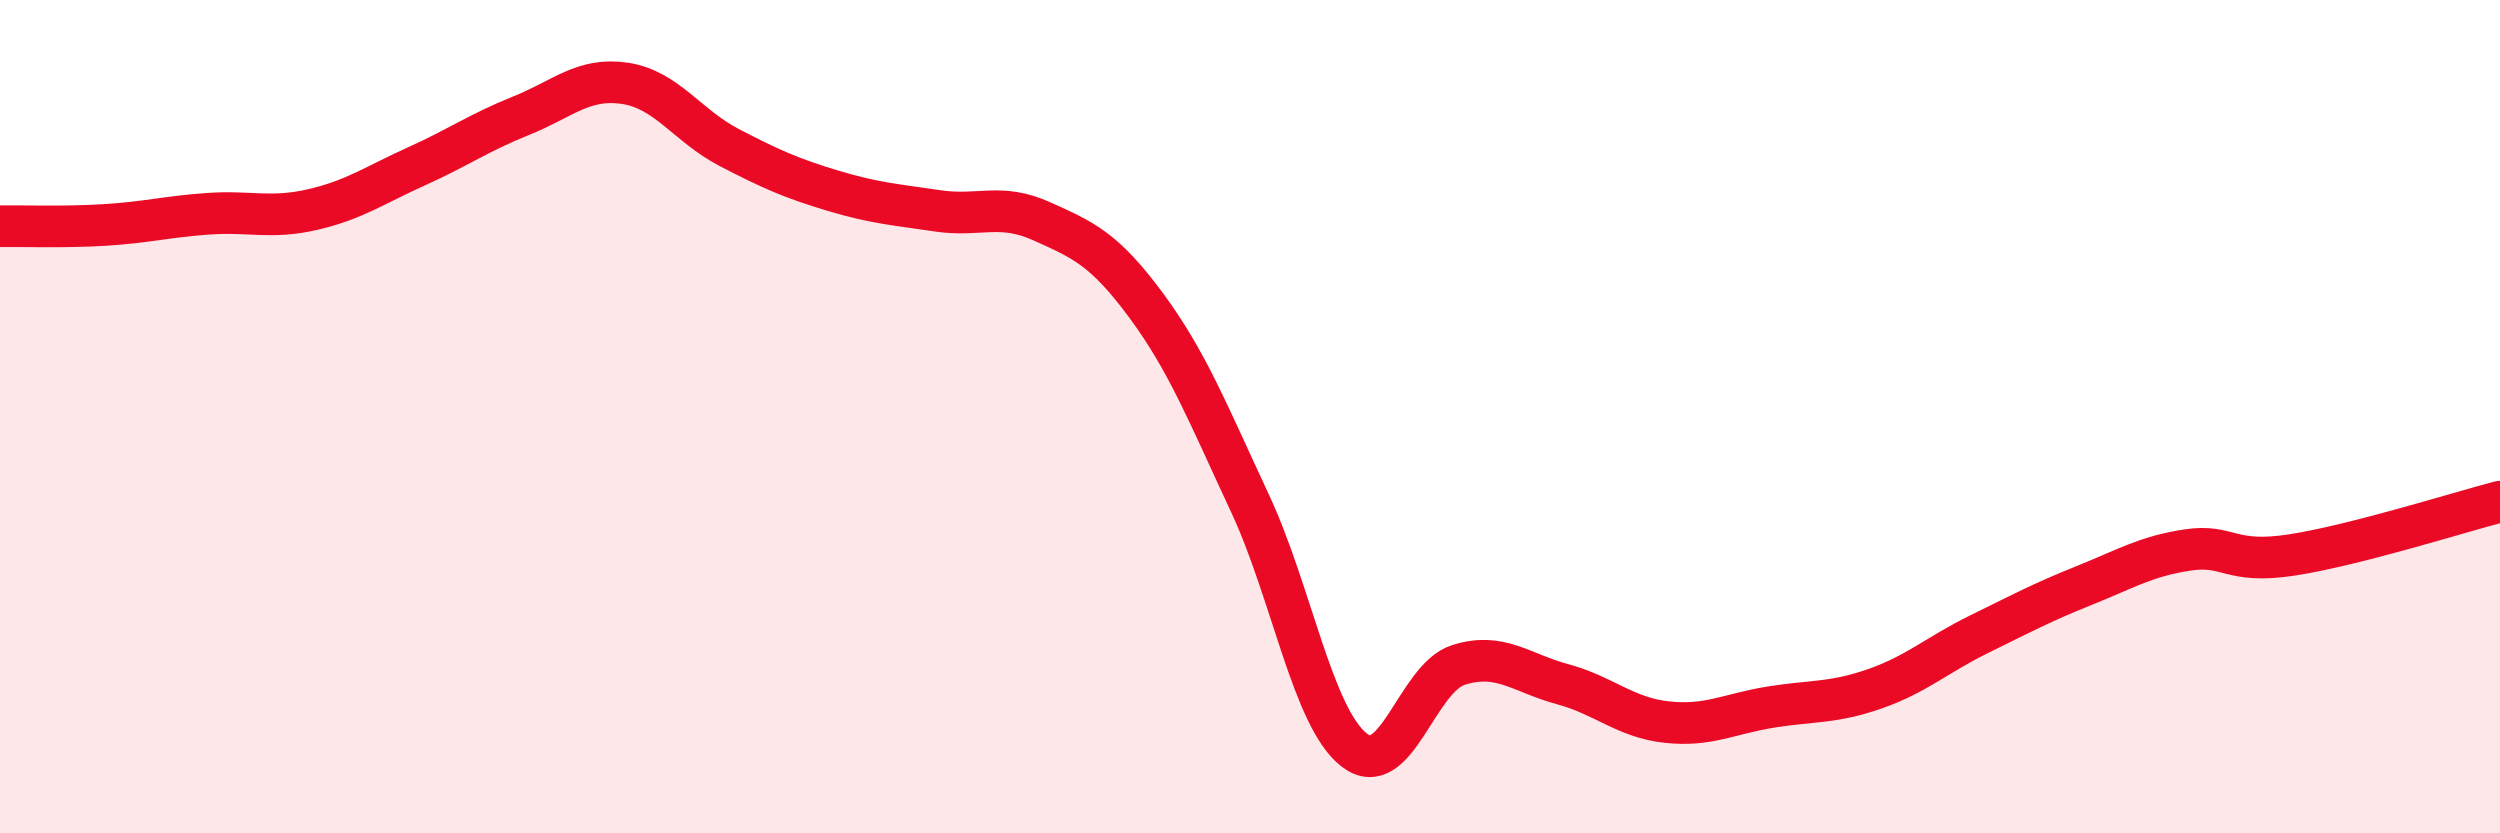
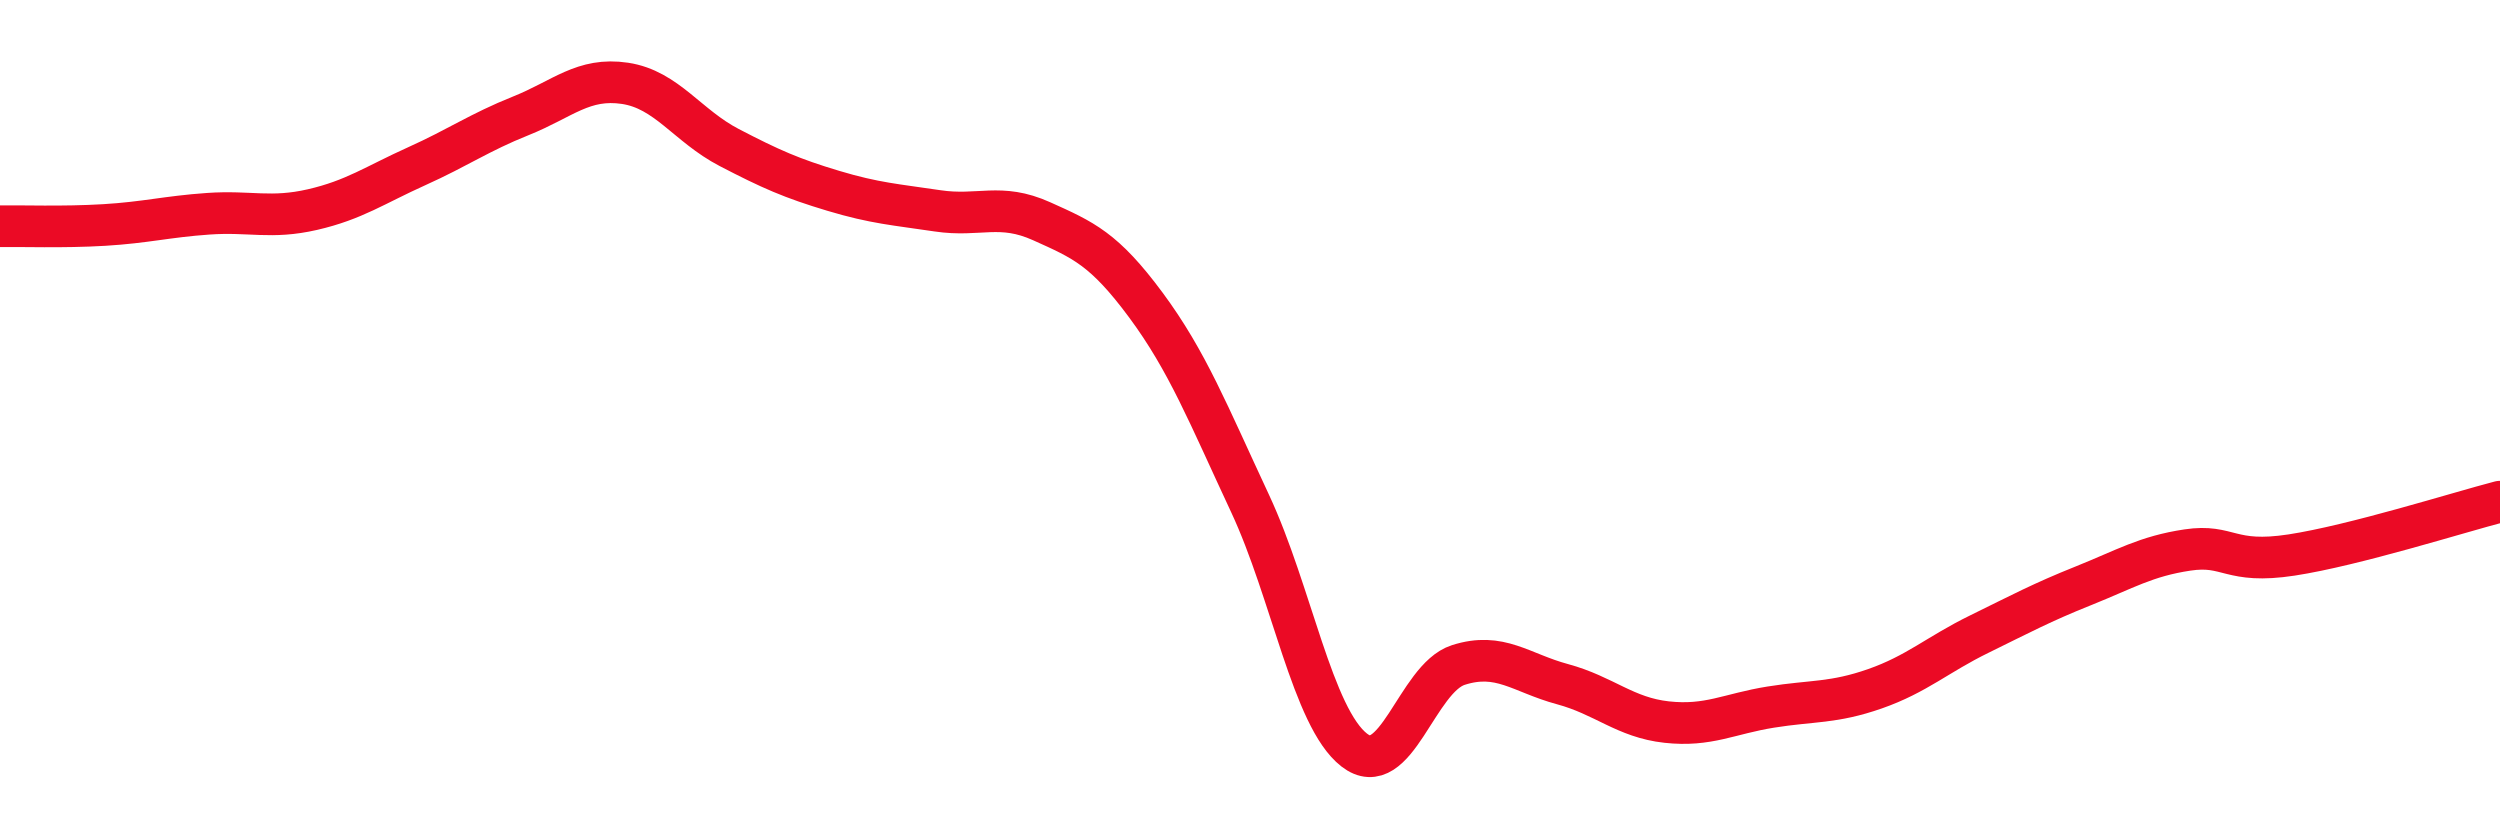
<svg xmlns="http://www.w3.org/2000/svg" width="60" height="20" viewBox="0 0 60 20">
-   <path d="M 0,5.43 C 0.5,5.42 1.5,5.46 2.5,5.4 C 3.5,5.34 4,5.2 5,5.13 C 6,5.06 6.5,5.26 7.5,5.03 C 8.5,4.8 9,4.44 10,3.99 C 11,3.54 11.5,3.18 12.5,2.78 C 13.5,2.38 14,1.85 15,2 C 16,2.15 16.5,3.02 17.5,3.54 C 18.5,4.06 19,4.28 20,4.58 C 21,4.88 21.5,4.91 22.5,5.06 C 23.5,5.21 24,4.86 25,5.31 C 26,5.76 26.5,5.97 27.5,7.32 C 28.5,8.67 29,9.94 30,12.08 C 31,14.22 31.5,17.22 32.5,18 C 33.5,18.78 34,16.28 35,15.96 C 36,15.64 36.5,16.15 37.5,16.42 C 38.5,16.69 39,17.22 40,17.33 C 41,17.44 41.5,17.13 42.5,16.97 C 43.5,16.81 44,16.88 45,16.53 C 46,16.18 46.5,15.71 47.5,15.22 C 48.5,14.73 49,14.46 50,14.06 C 51,13.66 51.5,13.35 52.5,13.2 C 53.5,13.05 53.5,13.55 55,13.32 C 56.5,13.09 59,12.3 60,12.04L60 20L0 20Z" fill="#EB0A25" opacity="0.1" stroke-linecap="round" stroke-linejoin="round" />
  <path d="M 0,5.43 C 0.5,5.42 1.5,5.46 2.5,5.4 C 3.5,5.34 4,5.2 5,5.13 C 6,5.06 6.5,5.26 7.5,5.03 C 8.5,4.8 9,4.44 10,3.99 C 11,3.54 11.5,3.18 12.5,2.78 C 13.5,2.38 14,1.85 15,2 C 16,2.15 16.5,3.02 17.5,3.54 C 18.5,4.06 19,4.28 20,4.58 C 21,4.88 21.5,4.91 22.5,5.06 C 23.5,5.21 24,4.86 25,5.31 C 26,5.76 26.5,5.97 27.5,7.32 C 28.5,8.67 29,9.94 30,12.08 C 31,14.22 31.5,17.22 32.5,18 C 33.5,18.78 34,16.28 35,15.96 C 36,15.64 36.5,16.15 37.5,16.42 C 38.5,16.69 39,17.22 40,17.33 C 41,17.44 41.5,17.13 42.5,16.97 C 43.5,16.81 44,16.88 45,16.53 C 46,16.18 46.5,15.71 47.5,15.22 C 48.5,14.73 49,14.46 50,14.06 C 51,13.66 51.5,13.35 52.5,13.2 C 53.5,13.05 53.5,13.55 55,13.32 C 56.5,13.09 59,12.3 60,12.04" stroke="#EB0A25" stroke-width="1" fill="none" stroke-linecap="round" stroke-linejoin="round" />
</svg>